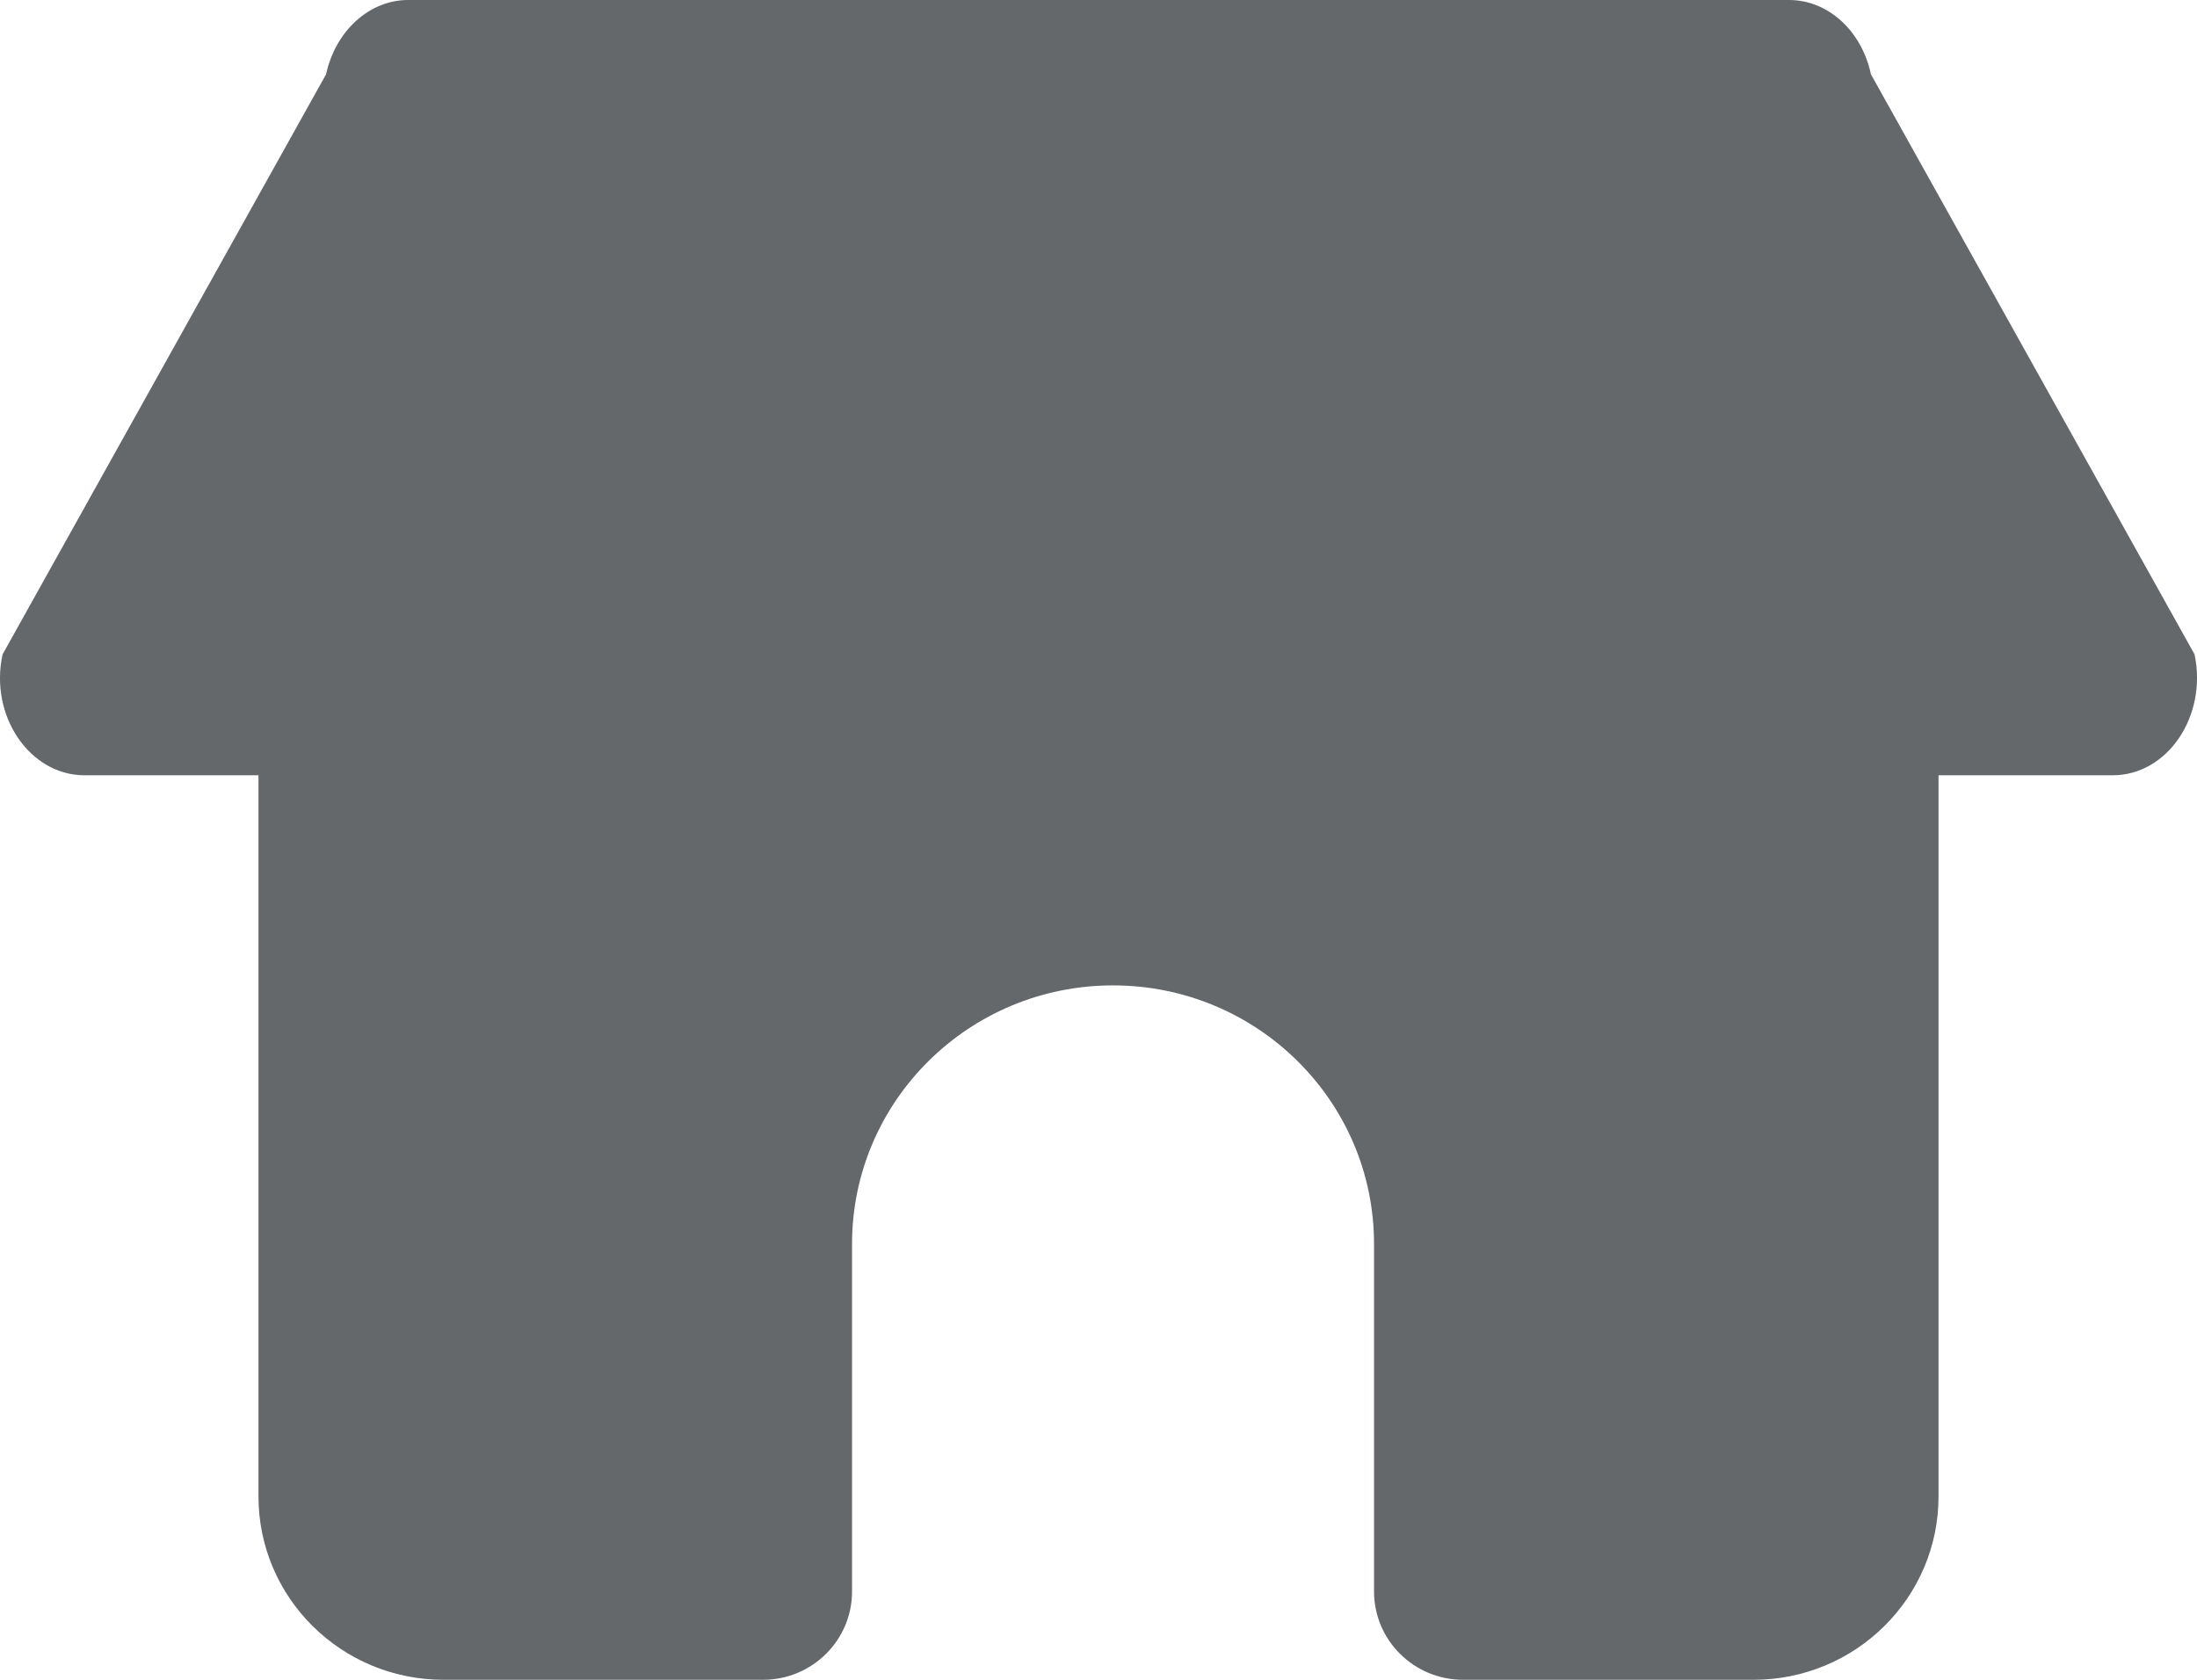
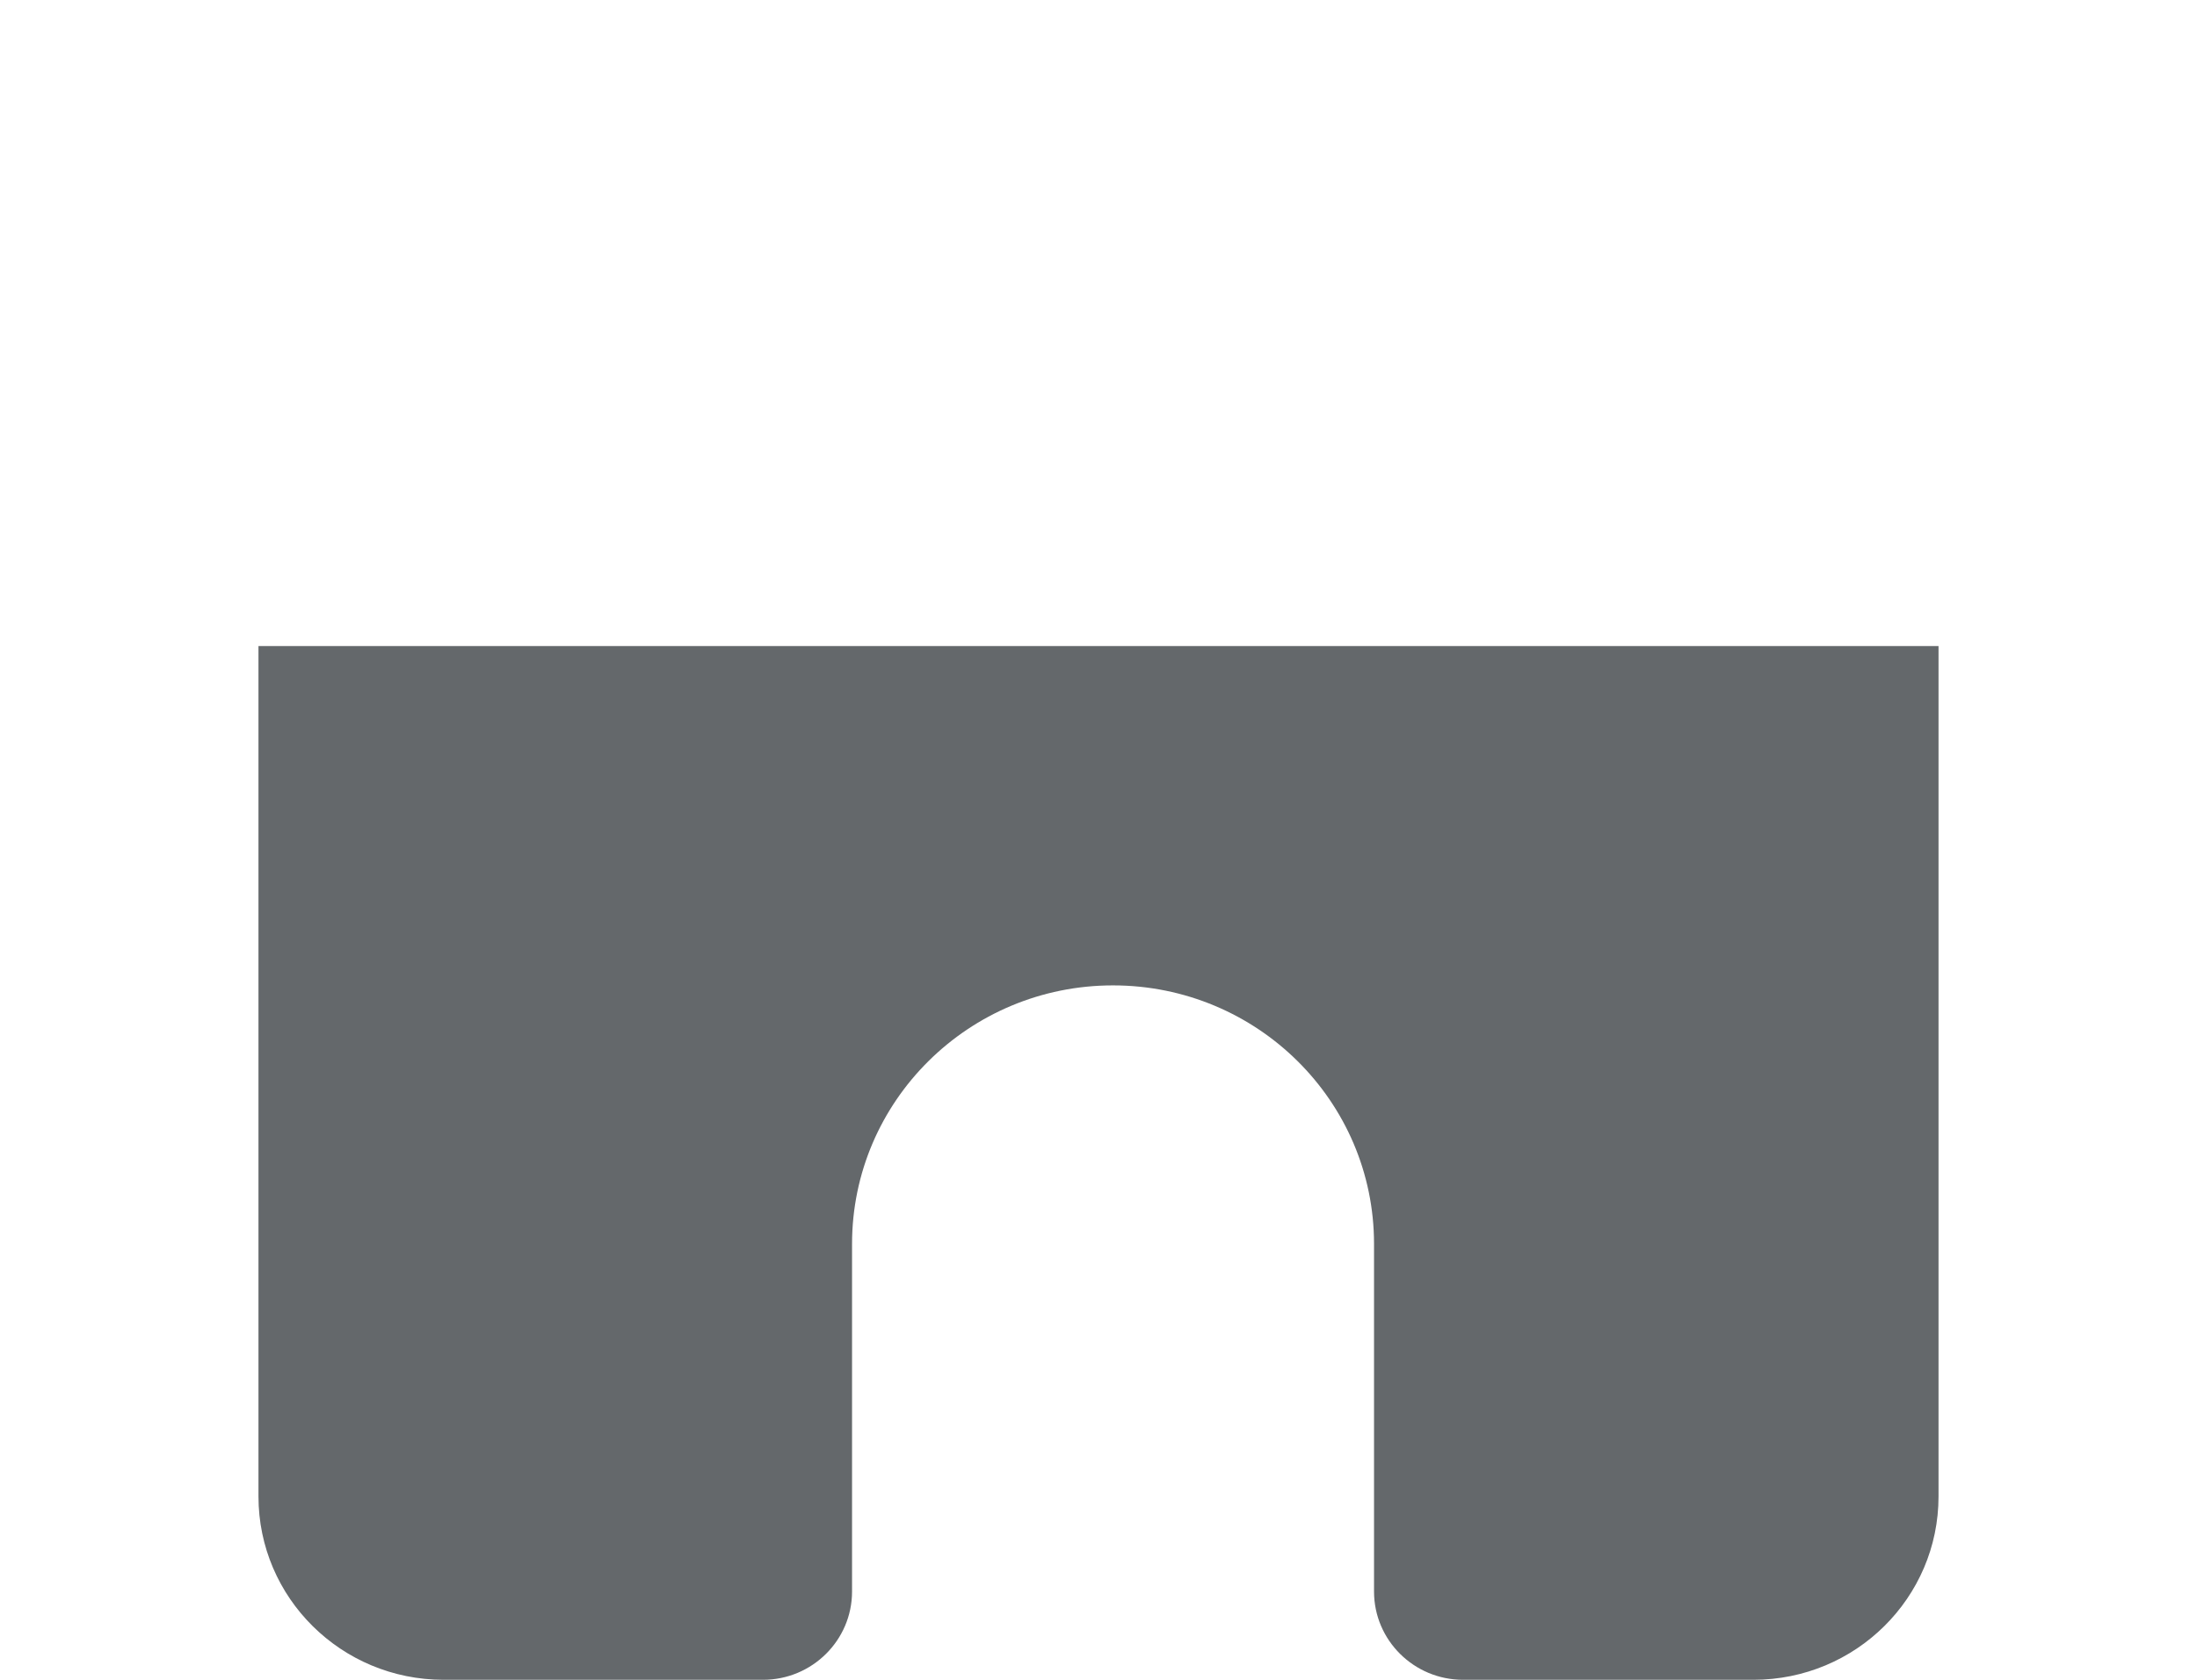
<svg xmlns="http://www.w3.org/2000/svg" width="17" height="13" viewBox="0 0 17 13" fill="none">
-   <path d="M16.347 6H0.654C0.229 6 -0.084 5.538 0.02 5.064L2.523 0.575C2.596 0.239 2.858 0 3.157 0H13.844C14.143 0 14.405 0.236 14.477 0.575L16.981 5.064C17.082 5.541 16.772 6 16.347 6Z" fill="#64686B" />
  <path d="M2 5V11.581C2 12.365 2.641 13 3.432 13H5.904C6.284 13 6.593 12.694 6.593 12.317V9.627C6.593 8.522 7.497 7.626 8.612 7.626C9.728 7.626 10.632 8.522 10.632 9.627V12.317C10.632 12.694 10.941 13 11.321 13H13.568C14.359 13 15 12.365 15 11.581V5H2Z" fill="#64686B" />
</svg>